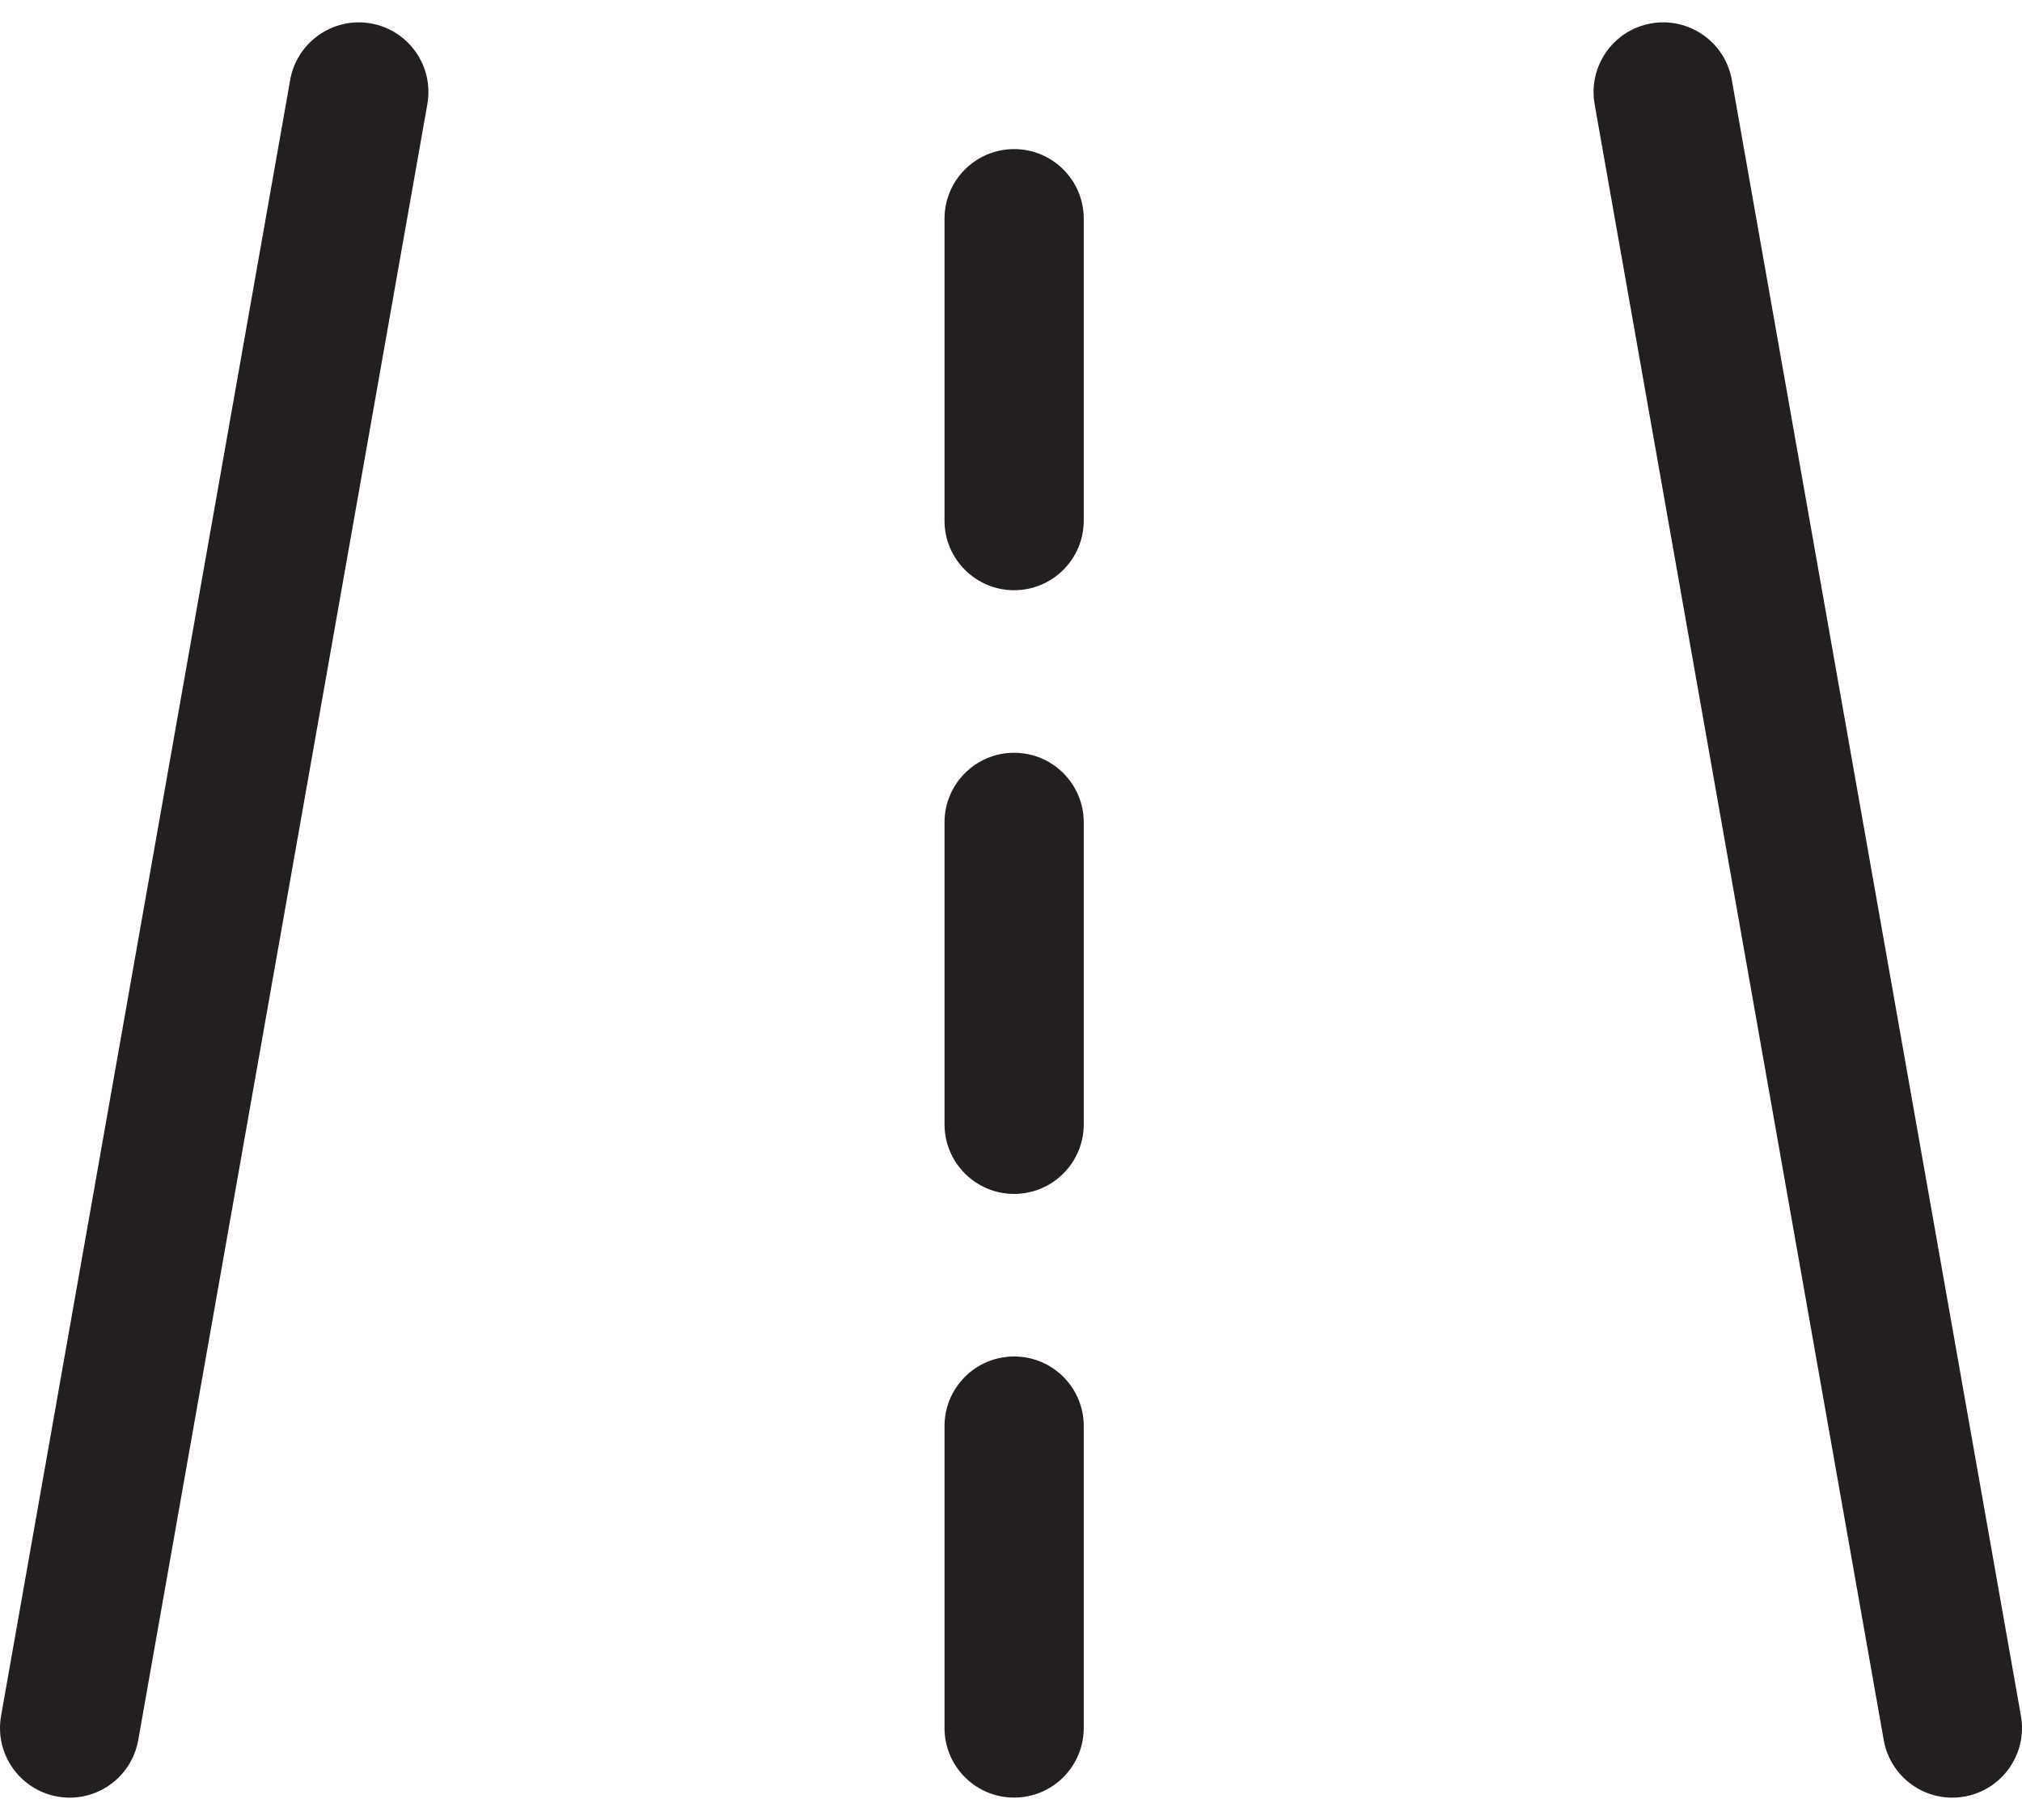
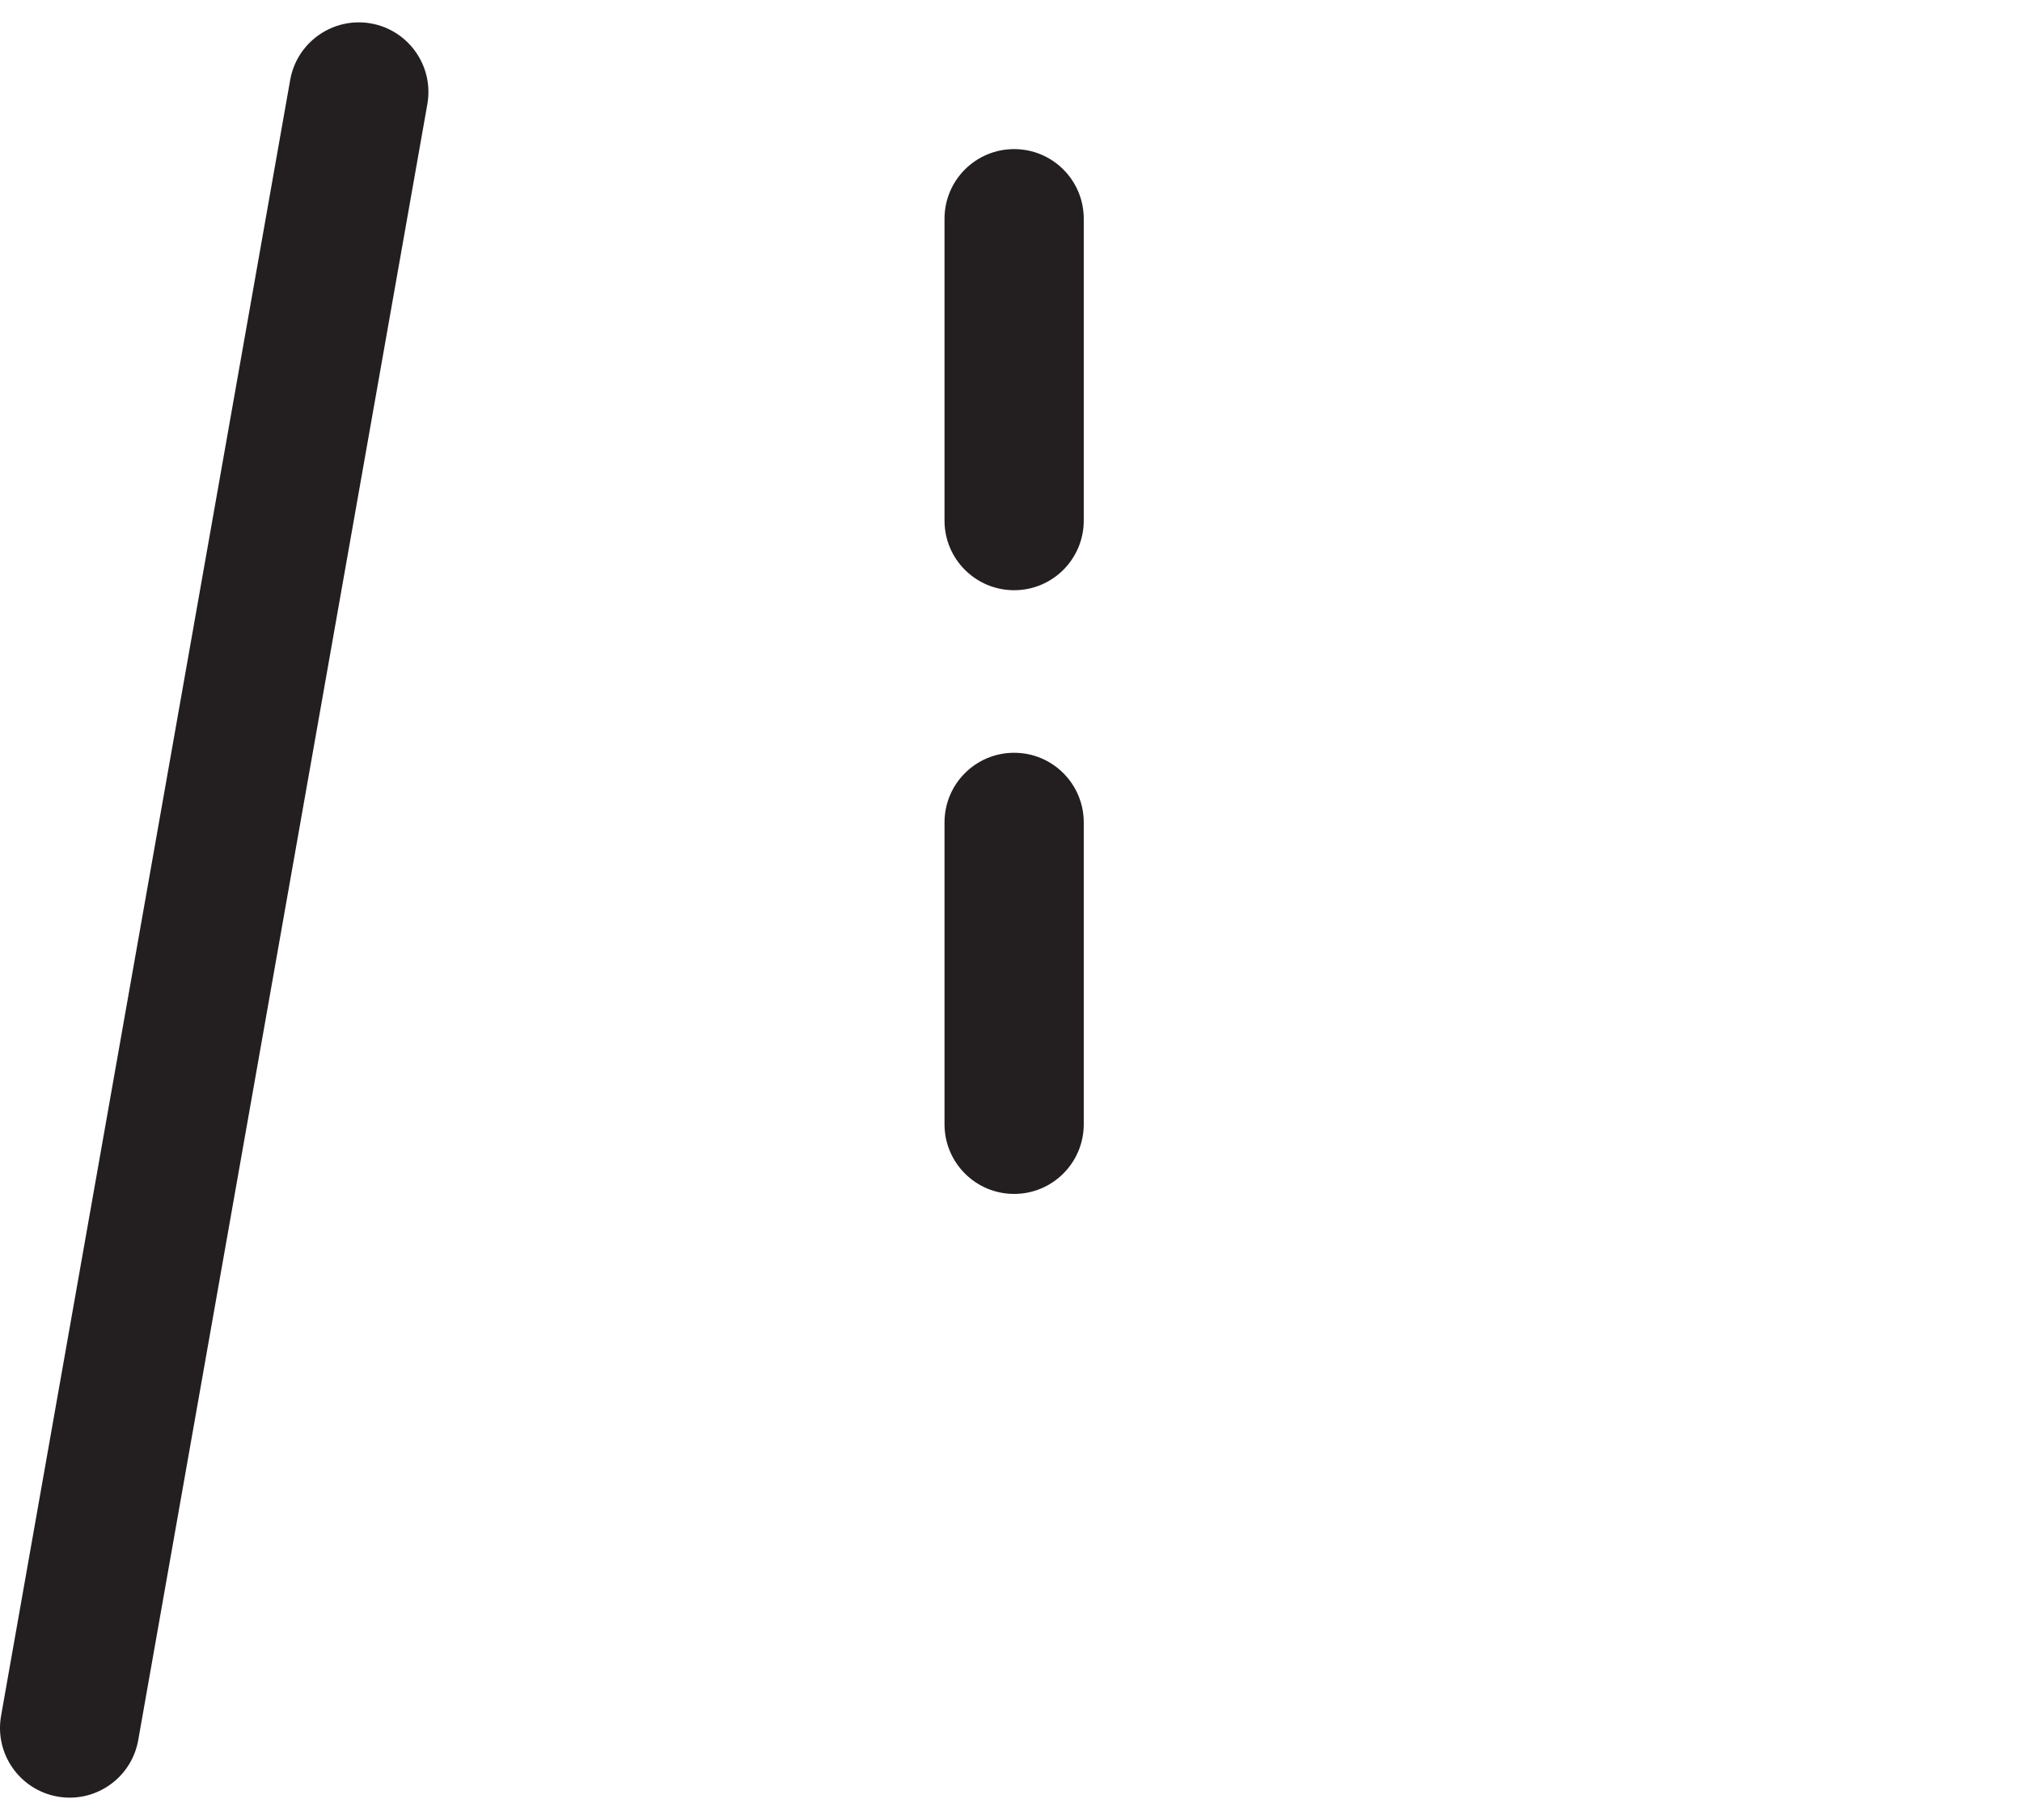
<svg xmlns="http://www.w3.org/2000/svg" xmlns:ns1="http://www.bohemiancoding.com/sketch/ns" width="60px" height="54px" viewBox="0 0 60 54" version="1.1">
  <title>icons/miles</title>
  <desc>Created with Sketch.</desc>
  <defs />
  <g id="Home" stroke="none" stroke-width="1" fill="none" fill-rule="evenodd" ns1:type="MSPage">
    <g id="Desktop-HD" ns1:type="MSArtboardGroup" transform="translate(-1397, -917)" fill="#231F20">
      <g id="Stats" ns1:type="MSLayerGroup" transform="translate(484, 783)">
        <g id="Miles" transform="translate(862, 0)" ns1:type="MSShapeGroup">
          <g id="icons/miles" transform="translate(51, 134)">
            <g id="Group">
              <path d="M11.007,0.695 C9.888,0.497 8.81,1.246 8.611,2.371 L0.032,50.909 C-0.167,52.033 0.583,53.105 1.707,53.305 C1.829,53.326 1.95,53.337 2.069,53.337 C3.053,53.337 3.924,52.632 4.102,51.629 L12.681,3.091 C12.88,1.967 12.13,0.895 11.007,0.695 L11.007,0.695 Z" id="Shape" />
-               <path d="M59.968,50.909 L51.389,2.371 C51.191,1.246 50.117,0.497 48.993,0.695 C47.87,0.894 47.12,1.966 47.318,3.091 L55.897,51.629 C56.075,52.632 56.946,53.337 57.93,53.337 C58.049,53.337 58.17,53.326 58.292,53.305 C59.417,53.105 60.167,52.033 59.968,50.909 L59.968,50.909 Z" id="Shape" />
-               <path d="M30.093,40.247 C28.951,40.247 28.027,41.172 28.027,42.313 L28.027,51.269 C28.027,52.411 28.952,53.335 30.093,53.335 C31.234,53.335 32.159,52.41 32.159,51.269 L32.159,42.313 C32.159,41.172 31.234,40.247 30.093,40.247 L30.093,40.247 Z" id="Shape" />
              <path d="M30.093,22.335 C28.951,22.335 28.027,23.26 28.027,24.402 L28.027,33.357 C28.027,34.499 28.952,35.424 30.093,35.424 C31.234,35.424 32.159,34.498 32.159,33.357 L32.159,24.402 C32.159,23.26 31.234,22.335 30.093,22.335 L30.093,22.335 Z" id="Shape" />
              <path d="M30.093,4.424 C28.951,4.424 28.027,5.349 28.027,6.49 L28.027,15.446 C28.027,16.588 28.952,17.512 30.093,17.512 C31.234,17.512 32.159,16.587 32.159,15.446 L32.159,6.49 C32.159,5.349 31.234,4.424 30.093,4.424 L30.093,4.424 Z" id="Shape" />
            </g>
          </g>
        </g>
      </g>
    </g>
  </g>
</svg>